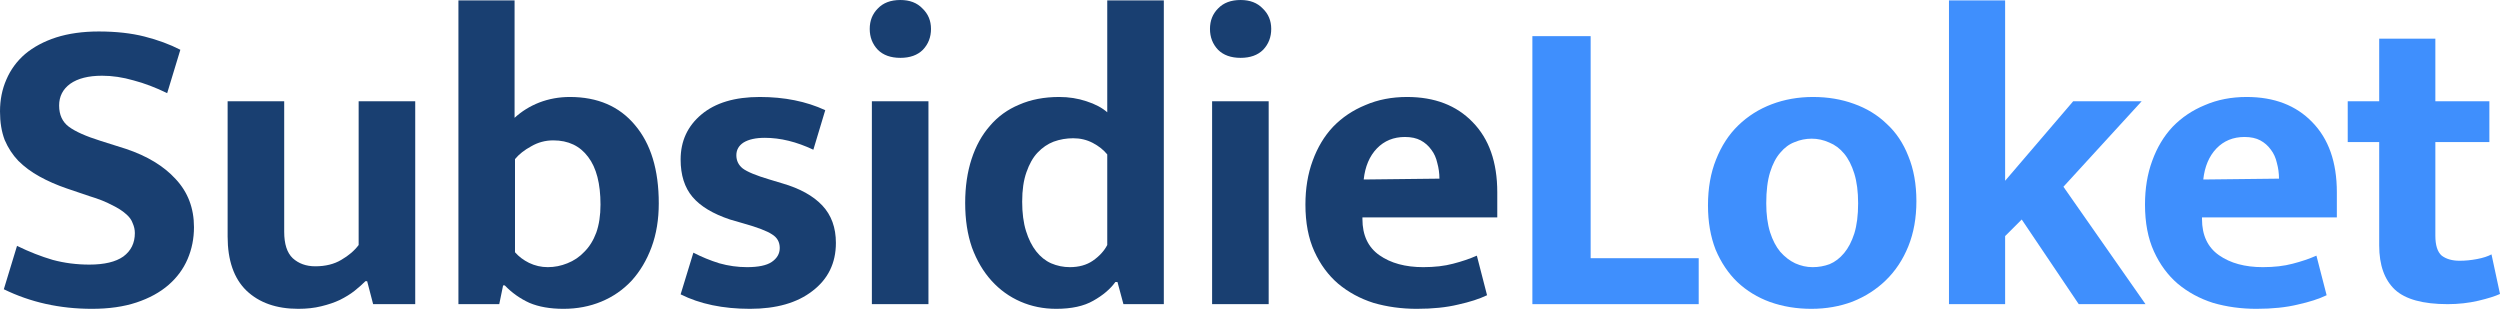
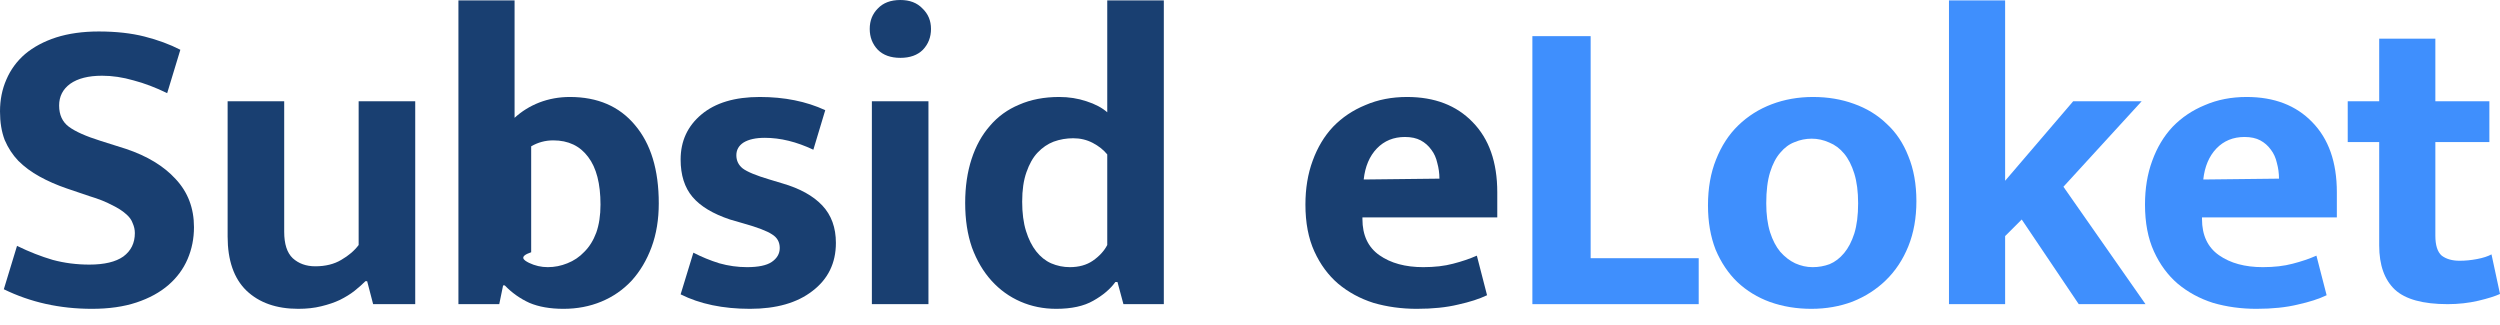
<svg xmlns="http://www.w3.org/2000/svg" width="100" height="13" viewBox="0 0 100 13" fill="none">
  <g clip-path="url(#clip0_1402_1263)">
    <path d="M3.948 1.259C4.639 1.259 5.252 1.327 5.785 1.463C6.318 1.599 6.795 1.775 7.214 1.991L6.687 3.726C6.222 3.499 5.774 3.329 5.343 3.216C4.912 3.091 4.492 3.029 4.084 3.029C3.539 3.029 3.114 3.136 2.808 3.352C2.513 3.568 2.365 3.857 2.365 4.22C2.365 4.594 2.496 4.878 2.756 5.071C3.017 5.263 3.437 5.451 4.016 5.632L5.037 5.955C5.887 6.239 6.551 6.642 7.027 7.163C7.515 7.685 7.759 8.326 7.759 9.086C7.759 9.54 7.674 9.965 7.504 10.362C7.334 10.759 7.078 11.105 6.738 11.4C6.398 11.695 5.972 11.928 5.462 12.098C4.951 12.268 4.356 12.353 3.675 12.353C2.393 12.353 1.219 12.092 0.153 11.57L0.681 9.835C1.168 10.073 1.645 10.26 2.11 10.396C2.575 10.521 3.063 10.584 3.573 10.584C4.174 10.584 4.628 10.476 4.934 10.26C5.241 10.033 5.394 9.721 5.394 9.324C5.394 9.188 5.365 9.058 5.309 8.933C5.263 8.797 5.173 8.672 5.037 8.559C4.9 8.434 4.713 8.315 4.475 8.201C4.248 8.077 3.948 7.957 3.573 7.844L2.671 7.538C2.274 7.402 1.911 7.243 1.582 7.061C1.253 6.88 0.97 6.67 0.732 6.432C0.505 6.194 0.323 5.916 0.187 5.598C0.062 5.269 0 4.889 0 4.458C0 3.993 0.085 3.568 0.255 3.182C0.425 2.785 0.675 2.445 1.004 2.161C1.344 1.877 1.758 1.656 2.246 1.497C2.745 1.339 3.312 1.259 3.948 1.259Z" fill="#193F71" />
    <path d="M14.346 4.05H16.609V12.166H14.925L14.686 11.247H14.618C14.494 11.372 14.346 11.502 14.176 11.638C14.017 11.763 13.824 11.882 13.597 11.996C13.382 12.098 13.132 12.183 12.849 12.251C12.576 12.319 12.27 12.353 11.93 12.353C11.056 12.353 10.364 12.109 9.854 11.621C9.355 11.134 9.105 10.413 9.105 9.46V4.05H11.368V9.273C11.368 9.761 11.482 10.113 11.709 10.328C11.947 10.544 12.248 10.652 12.611 10.652C13.019 10.652 13.365 10.566 13.649 10.396C13.943 10.226 14.176 10.028 14.346 9.801V4.05Z" fill="#193F71" />
-     <path d="M26.351 8.133C26.351 8.78 26.255 9.364 26.062 9.886C25.869 10.408 25.602 10.856 25.262 11.23C24.922 11.593 24.519 11.871 24.054 12.064C23.589 12.257 23.084 12.353 22.54 12.353C22.007 12.353 21.553 12.274 21.178 12.115C20.804 11.945 20.475 11.712 20.192 11.417H20.124L19.97 12.166H18.337V0.017H20.583V4.713C20.867 4.452 21.195 4.248 21.57 4.101C21.956 3.953 22.364 3.879 22.795 3.879C23.907 3.879 24.774 4.254 25.398 5.002C26.034 5.751 26.351 6.795 26.351 8.133ZM24.02 8.184C24.02 7.345 23.856 6.71 23.527 6.279C23.198 5.836 22.733 5.615 22.131 5.615C21.814 5.615 21.519 5.694 21.247 5.853C20.974 6.001 20.759 6.171 20.6 6.364V10.09C20.747 10.26 20.935 10.402 21.162 10.515C21.4 10.629 21.649 10.686 21.91 10.686C22.182 10.686 22.443 10.634 22.693 10.532C22.954 10.43 23.181 10.277 23.373 10.073C23.578 9.869 23.736 9.614 23.85 9.307C23.963 8.99 24.02 8.615 24.02 8.184Z" fill="#193F71" />
+     <path d="M26.351 8.133C26.351 8.78 26.255 9.364 26.062 9.886C25.869 10.408 25.602 10.856 25.262 11.23C24.922 11.593 24.519 11.871 24.054 12.064C23.589 12.257 23.084 12.353 22.54 12.353C22.007 12.353 21.553 12.274 21.178 12.115C20.804 11.945 20.475 11.712 20.192 11.417H20.124L19.97 12.166H18.337V0.017H20.583V4.713C20.867 4.452 21.195 4.248 21.57 4.101C21.956 3.953 22.364 3.879 22.795 3.879C23.907 3.879 24.774 4.254 25.398 5.002C26.034 5.751 26.351 6.795 26.351 8.133ZM24.02 8.184C24.02 7.345 23.856 6.71 23.527 6.279C23.198 5.836 22.733 5.615 22.131 5.615C21.814 5.615 21.519 5.694 21.247 5.853V10.09C20.747 10.26 20.935 10.402 21.162 10.515C21.4 10.629 21.649 10.686 21.91 10.686C22.182 10.686 22.443 10.634 22.693 10.532C22.954 10.43 23.181 10.277 23.373 10.073C23.578 9.869 23.736 9.614 23.85 9.307C23.963 8.99 24.02 8.615 24.02 8.184Z" fill="#193F71" />
    <path d="M32.534 5.989C31.864 5.672 31.218 5.513 30.594 5.513C30.231 5.513 29.948 5.575 29.743 5.7C29.55 5.825 29.454 5.995 29.454 6.211C29.454 6.426 29.539 6.602 29.709 6.738C29.891 6.874 30.248 7.022 30.781 7.18L31.292 7.334C31.995 7.538 32.528 7.833 32.891 8.218C33.254 8.604 33.436 9.103 33.436 9.716C33.436 10.521 33.124 11.162 32.5 11.638C31.887 12.115 31.053 12.353 29.998 12.353C28.921 12.353 27.996 12.16 27.225 11.774L27.735 10.107C28.064 10.277 28.41 10.419 28.773 10.532C29.136 10.634 29.505 10.686 29.879 10.686C30.333 10.686 30.662 10.617 30.866 10.481C31.082 10.334 31.19 10.147 31.19 9.92C31.19 9.682 31.087 9.5 30.883 9.375C30.679 9.239 30.294 9.092 29.726 8.933L29.199 8.78C28.518 8.553 28.019 8.252 27.701 7.878C27.384 7.504 27.225 7.005 27.225 6.381C27.225 5.643 27.503 5.042 28.059 4.577C28.615 4.112 29.392 3.879 30.39 3.879C31.377 3.879 32.25 4.055 33.01 4.407L32.534 5.989Z" fill="#193F71" />
    <path d="M34.875 12.166V4.05H37.138V12.166H34.875ZM36.015 2.314C35.629 2.314 35.328 2.206 35.113 1.991C34.897 1.764 34.789 1.486 34.789 1.157C34.789 0.828 34.897 0.556 35.113 0.34C35.328 0.113 35.629 0 36.015 0C36.389 0 36.684 0.113 36.899 0.34C37.126 0.556 37.24 0.828 37.24 1.157C37.24 1.486 37.132 1.764 36.916 1.991C36.701 2.206 36.4 2.314 36.015 2.314Z" fill="#193F71" />
    <path d="M44.29 0.017H46.553V12.166H44.937L44.699 11.281H44.614C44.409 11.565 44.114 11.814 43.729 12.03C43.354 12.245 42.861 12.353 42.248 12.353C41.738 12.353 41.261 12.257 40.819 12.064C40.377 11.871 39.991 11.593 39.662 11.23C39.333 10.867 39.072 10.425 38.879 9.903C38.698 9.381 38.607 8.786 38.607 8.116C38.607 7.47 38.692 6.886 38.862 6.364C39.032 5.842 39.276 5.399 39.594 5.037C39.912 4.662 40.303 4.379 40.768 4.186C41.233 3.982 41.766 3.879 42.367 3.879C42.753 3.879 43.116 3.936 43.456 4.05C43.808 4.163 44.086 4.311 44.29 4.492V0.017ZM44.29 6.177C44.143 5.995 43.95 5.842 43.712 5.717C43.474 5.592 43.213 5.53 42.929 5.53C42.657 5.53 42.396 5.575 42.146 5.666C41.908 5.757 41.693 5.904 41.5 6.108C41.318 6.301 41.171 6.562 41.057 6.891C40.944 7.209 40.887 7.6 40.887 8.065C40.887 8.519 40.938 8.91 41.04 9.239C41.142 9.568 41.279 9.84 41.449 10.056C41.619 10.271 41.817 10.43 42.044 10.532C42.282 10.634 42.532 10.686 42.793 10.686C43.156 10.686 43.462 10.601 43.712 10.43C43.973 10.249 44.166 10.039 44.29 9.801V6.177Z" fill="#193F71" />
-     <path d="M48.484 12.166V4.05H50.747V12.166H48.484ZM49.624 2.314C49.239 2.314 48.938 2.206 48.722 1.991C48.507 1.764 48.399 1.486 48.399 1.157C48.399 0.828 48.507 0.556 48.722 0.34C48.938 0.113 49.239 0 49.624 0C49.998 0 50.293 0.113 50.509 0.34C50.736 0.556 50.849 0.828 50.849 1.157C50.849 1.486 50.742 1.764 50.526 1.991C50.31 2.206 50.01 2.314 49.624 2.314Z" fill="#193F71" />
    <path d="M59.891 8.695H54.497V8.763C54.497 9.409 54.724 9.892 55.177 10.209C55.631 10.527 56.215 10.686 56.93 10.686C57.384 10.686 57.781 10.64 58.121 10.549C58.473 10.459 58.79 10.351 59.074 10.226L59.482 11.809C59.176 11.956 58.79 12.081 58.325 12.183C57.86 12.296 57.31 12.353 56.675 12.353C56.062 12.353 55.484 12.274 54.939 12.115C54.406 11.945 53.935 11.69 53.527 11.349C53.13 11.009 52.812 10.578 52.574 10.056C52.336 9.534 52.217 8.91 52.217 8.184C52.217 7.538 52.313 6.954 52.506 6.432C52.699 5.899 52.971 5.445 53.323 5.071C53.686 4.696 54.117 4.407 54.616 4.203C55.115 3.987 55.671 3.879 56.283 3.879C57.384 3.879 58.257 4.214 58.904 4.883C59.562 5.553 59.891 6.488 59.891 7.691V8.695ZM57.577 7.146C57.577 6.931 57.548 6.721 57.491 6.517C57.446 6.313 57.367 6.137 57.253 5.989C57.14 5.831 56.998 5.706 56.828 5.615C56.658 5.524 56.448 5.479 56.198 5.479C55.745 5.479 55.37 5.632 55.075 5.938C54.78 6.245 54.605 6.659 54.548 7.18L57.577 7.146Z" fill="#193F71" />
    <path d="M61.295 1.446H63.626V10.328H67.948V12.166H61.295V1.446Z" fill="#3F8FFD" />
    <path d="M76.656 8.048C76.656 8.717 76.548 9.319 76.333 9.852C76.117 10.385 75.817 10.839 75.431 11.213C75.057 11.576 74.614 11.86 74.104 12.064C73.593 12.257 73.043 12.353 72.453 12.353C71.864 12.353 71.313 12.262 70.803 12.081C70.304 11.899 69.867 11.633 69.493 11.281C69.13 10.93 68.841 10.498 68.625 9.988C68.421 9.466 68.319 8.876 68.319 8.218C68.319 7.526 68.427 6.914 68.642 6.381C68.858 5.836 69.152 5.382 69.527 5.019C69.912 4.645 70.361 4.362 70.871 4.169C71.381 3.976 71.932 3.879 72.522 3.879C73.111 3.879 73.656 3.97 74.155 4.152C74.665 4.333 75.102 4.6 75.465 4.951C75.839 5.292 76.129 5.723 76.333 6.245C76.548 6.766 76.656 7.368 76.656 8.048ZM74.325 8.133C74.325 7.668 74.274 7.271 74.172 6.942C74.07 6.613 73.934 6.347 73.764 6.143C73.593 5.938 73.395 5.791 73.168 5.7C72.941 5.598 72.709 5.547 72.47 5.547C72.232 5.547 72.005 5.592 71.79 5.683C71.574 5.762 71.381 5.904 71.211 6.108C71.041 6.301 70.905 6.562 70.803 6.891C70.701 7.22 70.65 7.634 70.65 8.133C70.65 8.576 70.701 8.961 70.803 9.29C70.905 9.608 71.041 9.869 71.211 10.073C71.393 10.277 71.591 10.43 71.807 10.532C72.034 10.634 72.266 10.686 72.504 10.686C72.743 10.686 72.969 10.646 73.185 10.566C73.401 10.476 73.593 10.328 73.764 10.124C73.934 9.92 74.07 9.659 74.172 9.341C74.274 9.012 74.325 8.61 74.325 8.133Z" fill="#3F8FFD" />
    <path d="M80.205 9.443V12.166H77.959V0.017H80.205V7.231L82.928 4.05H85.667L82.537 7.47L85.82 12.166H83.149L80.869 8.78L80.205 9.443Z" fill="#3F8FFD" />
    <path d="M93.474 8.695H88.08V8.763C88.08 9.409 88.307 9.892 88.76 10.209C89.214 10.527 89.798 10.686 90.513 10.686C90.967 10.686 91.364 10.64 91.704 10.549C92.056 10.459 92.373 10.351 92.657 10.226L93.065 11.809C92.759 11.956 92.373 12.081 91.908 12.183C91.443 12.296 90.893 12.353 90.258 12.353C89.645 12.353 89.067 12.274 88.522 12.115C87.989 11.945 87.518 11.69 87.11 11.349C86.713 11.009 86.395 10.578 86.157 10.056C85.919 9.534 85.8 8.91 85.8 8.184C85.8 7.538 85.896 6.954 86.089 6.432C86.282 5.899 86.554 5.445 86.906 5.071C87.269 4.696 87.7 4.407 88.199 4.203C88.698 3.987 89.254 3.879 89.867 3.879C90.967 3.879 91.84 4.214 92.487 4.883C93.145 5.553 93.474 6.488 93.474 7.691V8.695ZM91.16 7.146C91.16 6.931 91.131 6.721 91.075 6.517C91.029 6.313 90.95 6.137 90.836 5.989C90.723 5.831 90.581 5.706 90.411 5.615C90.241 5.524 90.031 5.479 89.781 5.479C89.328 5.479 88.953 5.632 88.658 5.938C88.364 6.245 88.188 6.659 88.131 7.18L91.16 7.146Z" fill="#3F8FFD" />
    <path d="M99.575 5.683H97.414V9.426C97.414 9.812 97.499 10.079 97.669 10.226C97.85 10.362 98.089 10.43 98.383 10.43C98.61 10.43 98.843 10.408 99.081 10.362C99.319 10.317 99.512 10.255 99.66 10.175L100 11.758C99.807 11.848 99.518 11.939 99.132 12.03C98.746 12.12 98.338 12.166 97.907 12.166C96.92 12.166 96.217 11.973 95.797 11.587C95.377 11.19 95.168 10.601 95.168 9.818V5.683H93.909V4.05H95.168V1.548H97.414V4.05H99.575V5.683Z" fill="#3F8FFD" />
  </g>
  <defs>
    <clipPath id="clip0_1402_1263">
      <rect width="100" height="12.353" fill="white" />
    </clipPath>
  </defs>
</svg>